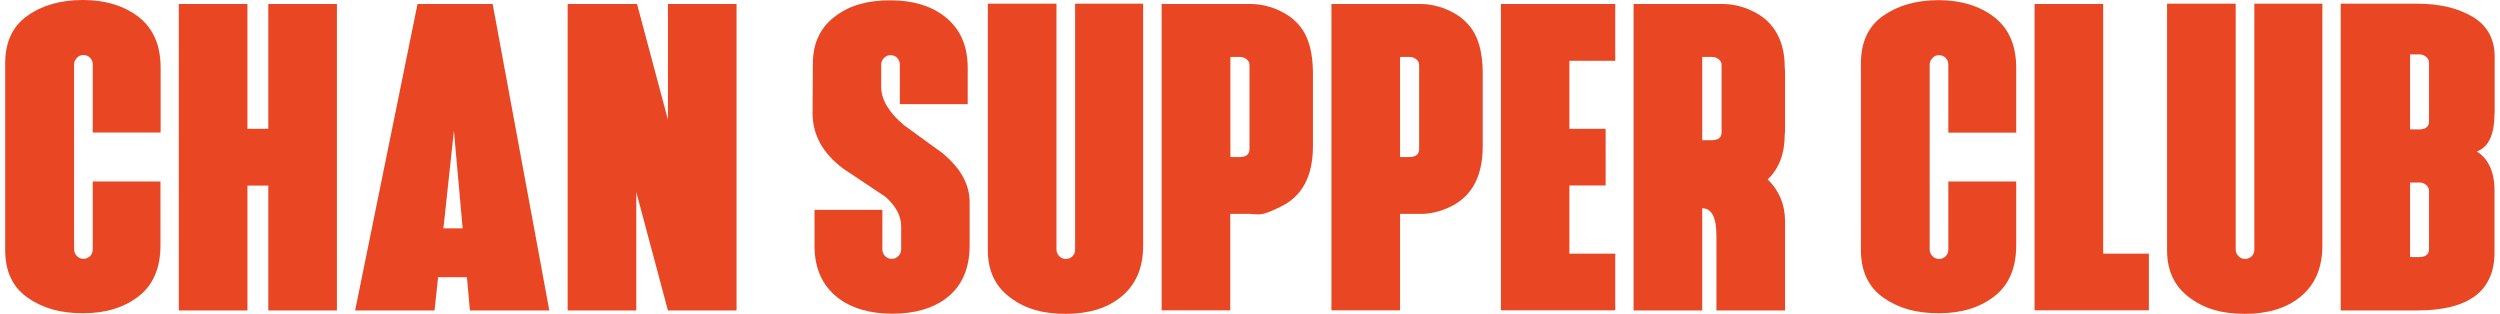
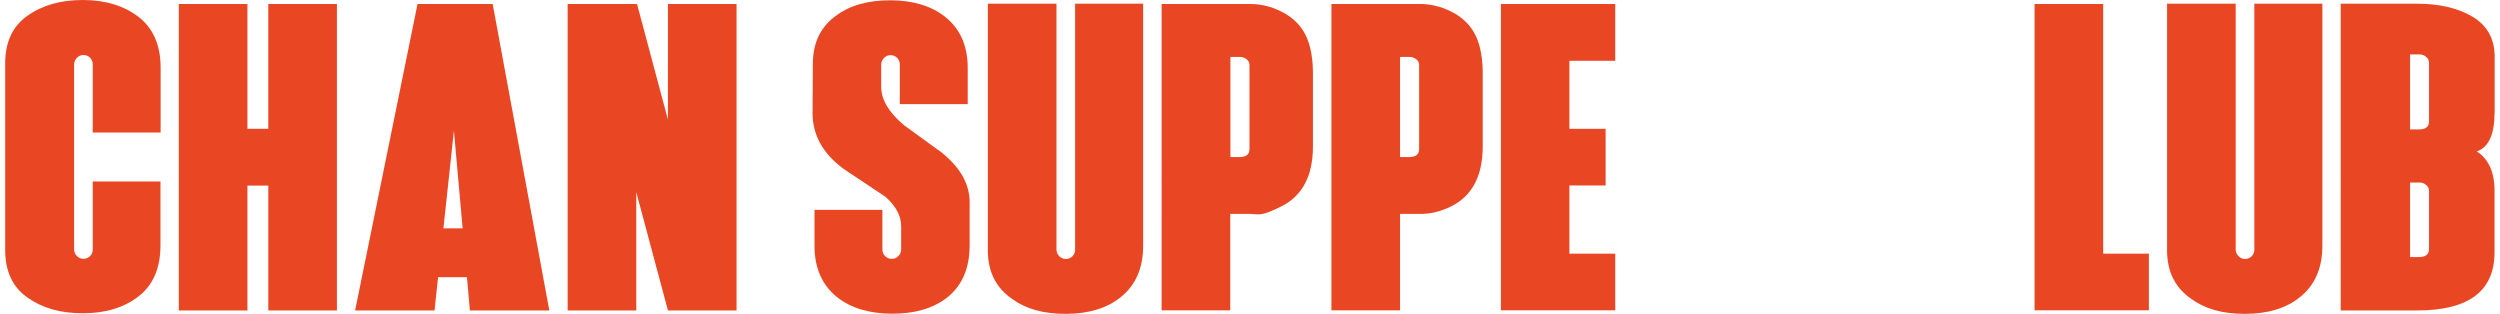
<svg xmlns="http://www.w3.org/2000/svg" viewBox="0 0 1690.3 212.1" version="1.1" id="Graphic">
  <defs>
    <style>
      .cls-1 {
        fill: #e94724;
        stroke-width: 0px;
      }
    </style>
  </defs>
  <path d="M62.6,122.7h45.9v43.2c0,15.1-4.8,26.6-14.6,34.3-9.8,7.7-22.4,11.6-37.8,11.6s-27.4-3.5-37.5-10.6-15.1-17.8-15.1-32.2V42.9c0-14.4,5-25.2,15-32.2C28.6,3.5,41.1,0,56.1,0s27.9,3.9,37.8,11.6c9.8,7.7,14.7,19.1,14.7,34.2s0,.4,0,.7v43.1h-45.9v-46.1c0-1.7-.6-3.2-1.8-4.5-1.3-1.2-2.8-1.8-4.5-1.8s-3.1.6-4.3,1.8-1.9,2.6-2,4.3v.3c0,0,0,125.1,0,125.1v.3c.2,1.7.8,3.1,2,4.2,1.2,1.2,2.7,1.8,4.3,1.8s3.2-.6,4.5-1.8c1.2-1.3,1.8-2.8,1.8-4.5v-45.7ZM108.4,46.1c0-.1,0-.3,0-.5,0,.1,0,.3,0,.5Z" class="cls-1" />
  <path d="M181.4,2.7h46.4v207.2h-46.4v-84.4h-14.1v84.4h-46.4V2.7h46.4v84.4h14.1V2.7Z" class="cls-1" />
  <path d="M333.1,2.7l38.3,207.2h-53.7l-2-22.5h-19.5l-2.4,22.5h-53.7L282.3,2.7h50.8ZM312.8,154.4l-5.9-66-7.1,66h13Z" class="cls-1" />
  <path d="M451.6,2.7h46.4v207.2h-46.4l-21.4-80v80h-46.4V2.7h46.9l20.9,78.2V2.7Z" class="cls-1" />
  <path d="M634.7,101.6c14,10.6,20.9,22.3,20.9,35.1v29.4c0,1,0,2-.1,3.1-.7,14.4-6.1,25.3-16.2,32.8-9.1,6.7-21.1,10.1-36.1,10.1s-27.8-3.7-37.1-11.1c-10.2-8.1-15.4-19.7-15.4-34.9v-24.2h45.9v26.8c0,1.7.6,3.2,1.9,4.5s2.7,1.8,4.5,1.8,3.1-.6,4.3-1.8c1.2-1.1,1.9-2.6,2-4.3v-15.8c0-7.2-3.6-13.9-10.7-20.1l-28.5-19c-13.8-10.3-20.7-22.8-20.7-37.5l.2-33.4c0-14.4,5.4-25.3,16.1-32.8,9.2-6.8,21.2-10.1,36.2-10.1s27.7,3.7,37,11.1c10.3,8.1,15.4,19.6,15.4,34.7v24.4h-45.9v-26.8c0-1.7-.6-3.2-1.8-4.5-1.2-1.2-2.7-1.8-4.5-1.8s-3.1.6-4.3,1.8-1.9,2.6-2,4.3v15.3c0,8.7,5.2,17.4,15.5,26l23.4,17Z" class="cls-1" />
  <path d="M772.9,2.5v163.7c0,15.1-5.1,26.8-15.4,34.9-9.3,7.4-21.7,11.1-37,11.1s-27-3.4-36.2-10.1c-10.9-7.5-16.4-18.4-16.4-32.8V2.5h46.4v166.6c.2,1.7.8,3.1,2,4.2,1.2,1.2,2.7,1.8,4.3,1.8s3.2-.6,4.5-1.8c1.2-1.3,1.8-2.8,1.8-4.5V2.5h45.9Z" class="cls-1" />
  <path d="M844.7,2.7c7.2-.1,14.3,1.5,21.4,5,6.2,3,11.1,7.2,14.7,12.6,4.4,6.7,6.7,16,6.9,28v51c-.1,19.9-7.3,33.3-21.5,40.3s-14.3,5.2-21.4,5h-13v65.2h-46.4V2.7h59.4ZM844.8,44c0-1.5-.6-2.9-1.9-3.9s-2.8-1.6-4.5-1.6h-6.5v67.7h6.5c1,0,2.1-.2,3.1-.5s1.8-.9,2.4-1.7.9-1.9.9-3.3v-56.5Z" class="cls-1" />
  <path d="M959.5,2.7c7.2-.1,14.3,1.5,21.4,5,6.2,3,11.1,7.2,14.7,12.6,4.4,6.7,6.7,16,6.9,28v51c-.1,19.9-7.3,33.3-21.5,40.3-7.1,3.5-14.3,5.2-21.4,5h-13v65.2h-46.4V2.7h59.4ZM959.5,44c0-1.5-.6-2.9-1.9-3.9s-2.8-1.6-4.5-1.6h-6.5v67.7h6.5c1,0,2.1-.2,3.1-.5s1.8-.9,2.4-1.7.9-1.9.9-3.3v-56.5Z" class="cls-1" />
  <path d="M1092.1,2.7v38.4h-31v46h24.5v38.3h-24.5v46.1h31v38.3h-77.3V2.7h77.3Z" class="cls-1" />
-   <path d="M1163.9,2.7c7.2-.1,14.3,1.5,21.4,5,6.2,3,11.1,7.2,14.7,12.6,4.4,6.7,6.7,15.1,6.7,25.1.1,1.1.2,2.1.2,2.9v39.6c0,.9,0,1.9-.2,2.9,0,13-3.8,23.1-11.5,30.5,7.8,7.7,11.7,17.1,11.7,28.2v60.4h-46.4v-50.5c0-12.4-3.2-18.6-9.6-18.6v69.1h-46.4V2.7h59.4ZM1164,44c0-1.5-.6-2.9-1.9-3.9s-2.8-1.6-4.5-1.6h-6.7v56.3h6.7c1,0,2.1-.2,3.1-.5s1.8-.9,2.4-1.7.9-1.9.9-3.3v-45.2Z" class="cls-1" />
-   <path d="M1317.3,122.7h45.9v43.2c0,15.1-4.8,26.6-14.6,34.3-9.8,7.7-22.4,11.6-37.8,11.6s-27.4-3.5-37.5-10.6c-10-7.1-15.1-17.8-15.1-32.2V42.9c0-14.4,5-25.2,15-32.2s22.5-10.6,37.5-10.6,27.9,3.9,37.8,11.6c9.8,7.7,14.7,19.1,14.7,34.2s0,.4,0,.7v43.1h-45.9v-46.1c0-1.7-.6-3.2-1.8-4.5-1.3-1.2-2.8-1.8-4.5-1.8s-3.1.6-4.3,1.8c-1.2,1.2-1.9,2.6-2,4.3v.3c0,0,0,125.1,0,125.1v.3c.2,1.7.8,3.1,2,4.2,1.2,1.2,2.7,1.8,4.3,1.8s3.2-.6,4.5-1.8c1.2-1.3,1.8-2.8,1.8-4.5v-45.7ZM1363.1,46.1c0-.1,0-.3,0-.5,0,.1,0,.3,0,.5Z" class="cls-1" />
  <path d="M1421.9,171.5h31v38.3h-77.3V2.7h46.4v168.8Z" class="cls-1" />
  <path d="M1570.2,2.5v163.7c0,15.1-5.1,26.8-15.4,34.9-9.3,7.4-21.7,11.1-37,11.1s-27-3.4-36.2-10.1c-10.9-7.5-16.4-18.4-16.4-32.8V2.5h46.4v166.6c.2,1.7.8,3.1,2,4.2,1.2,1.2,2.7,1.8,4.3,1.8s3.2-.6,4.5-1.8c1.2-1.3,1.8-2.8,1.8-4.5V2.5h45.9Z" class="cls-1" />
  <path d="M1686.6,76.4c0,14.5-4,23.2-12,26,3.4,2.1,6.1,5,8.1,8.7,2.6,4.8,3.9,10.6,3.9,17.7,0,.5,0,7.5,0,20.9s0,20.3,0,20.8c0,26.3-17.4,39.4-52.3,39.4h-51.7V2.5h51.7c15.2,0,27.7,3,37.6,8.9,9.9,6,14.8,15,14.8,27.1,0,.5,0,6.8,0,19s0,18.5,0,18.9ZM1642.3,42.3c0-1.5-.7-2.8-2-3.9s-2.7-1.6-4.3-1.6h-6.5v50.7h6.5c1,0,2.1-.2,3-.5s1.8-.9,2.4-1.7.9-1.9.9-3.4v-39.6ZM1642.3,128.9c0-1.5-.7-2.8-2-3.9s-2.7-1.6-4.3-1.6h-6.5v50.4h6.5c1,0,2.1-.2,3-.5s1.8-.9,2.4-1.7c.6-.8.9-1.9.9-3.3v-39.3Z" class="cls-1" />
</svg>